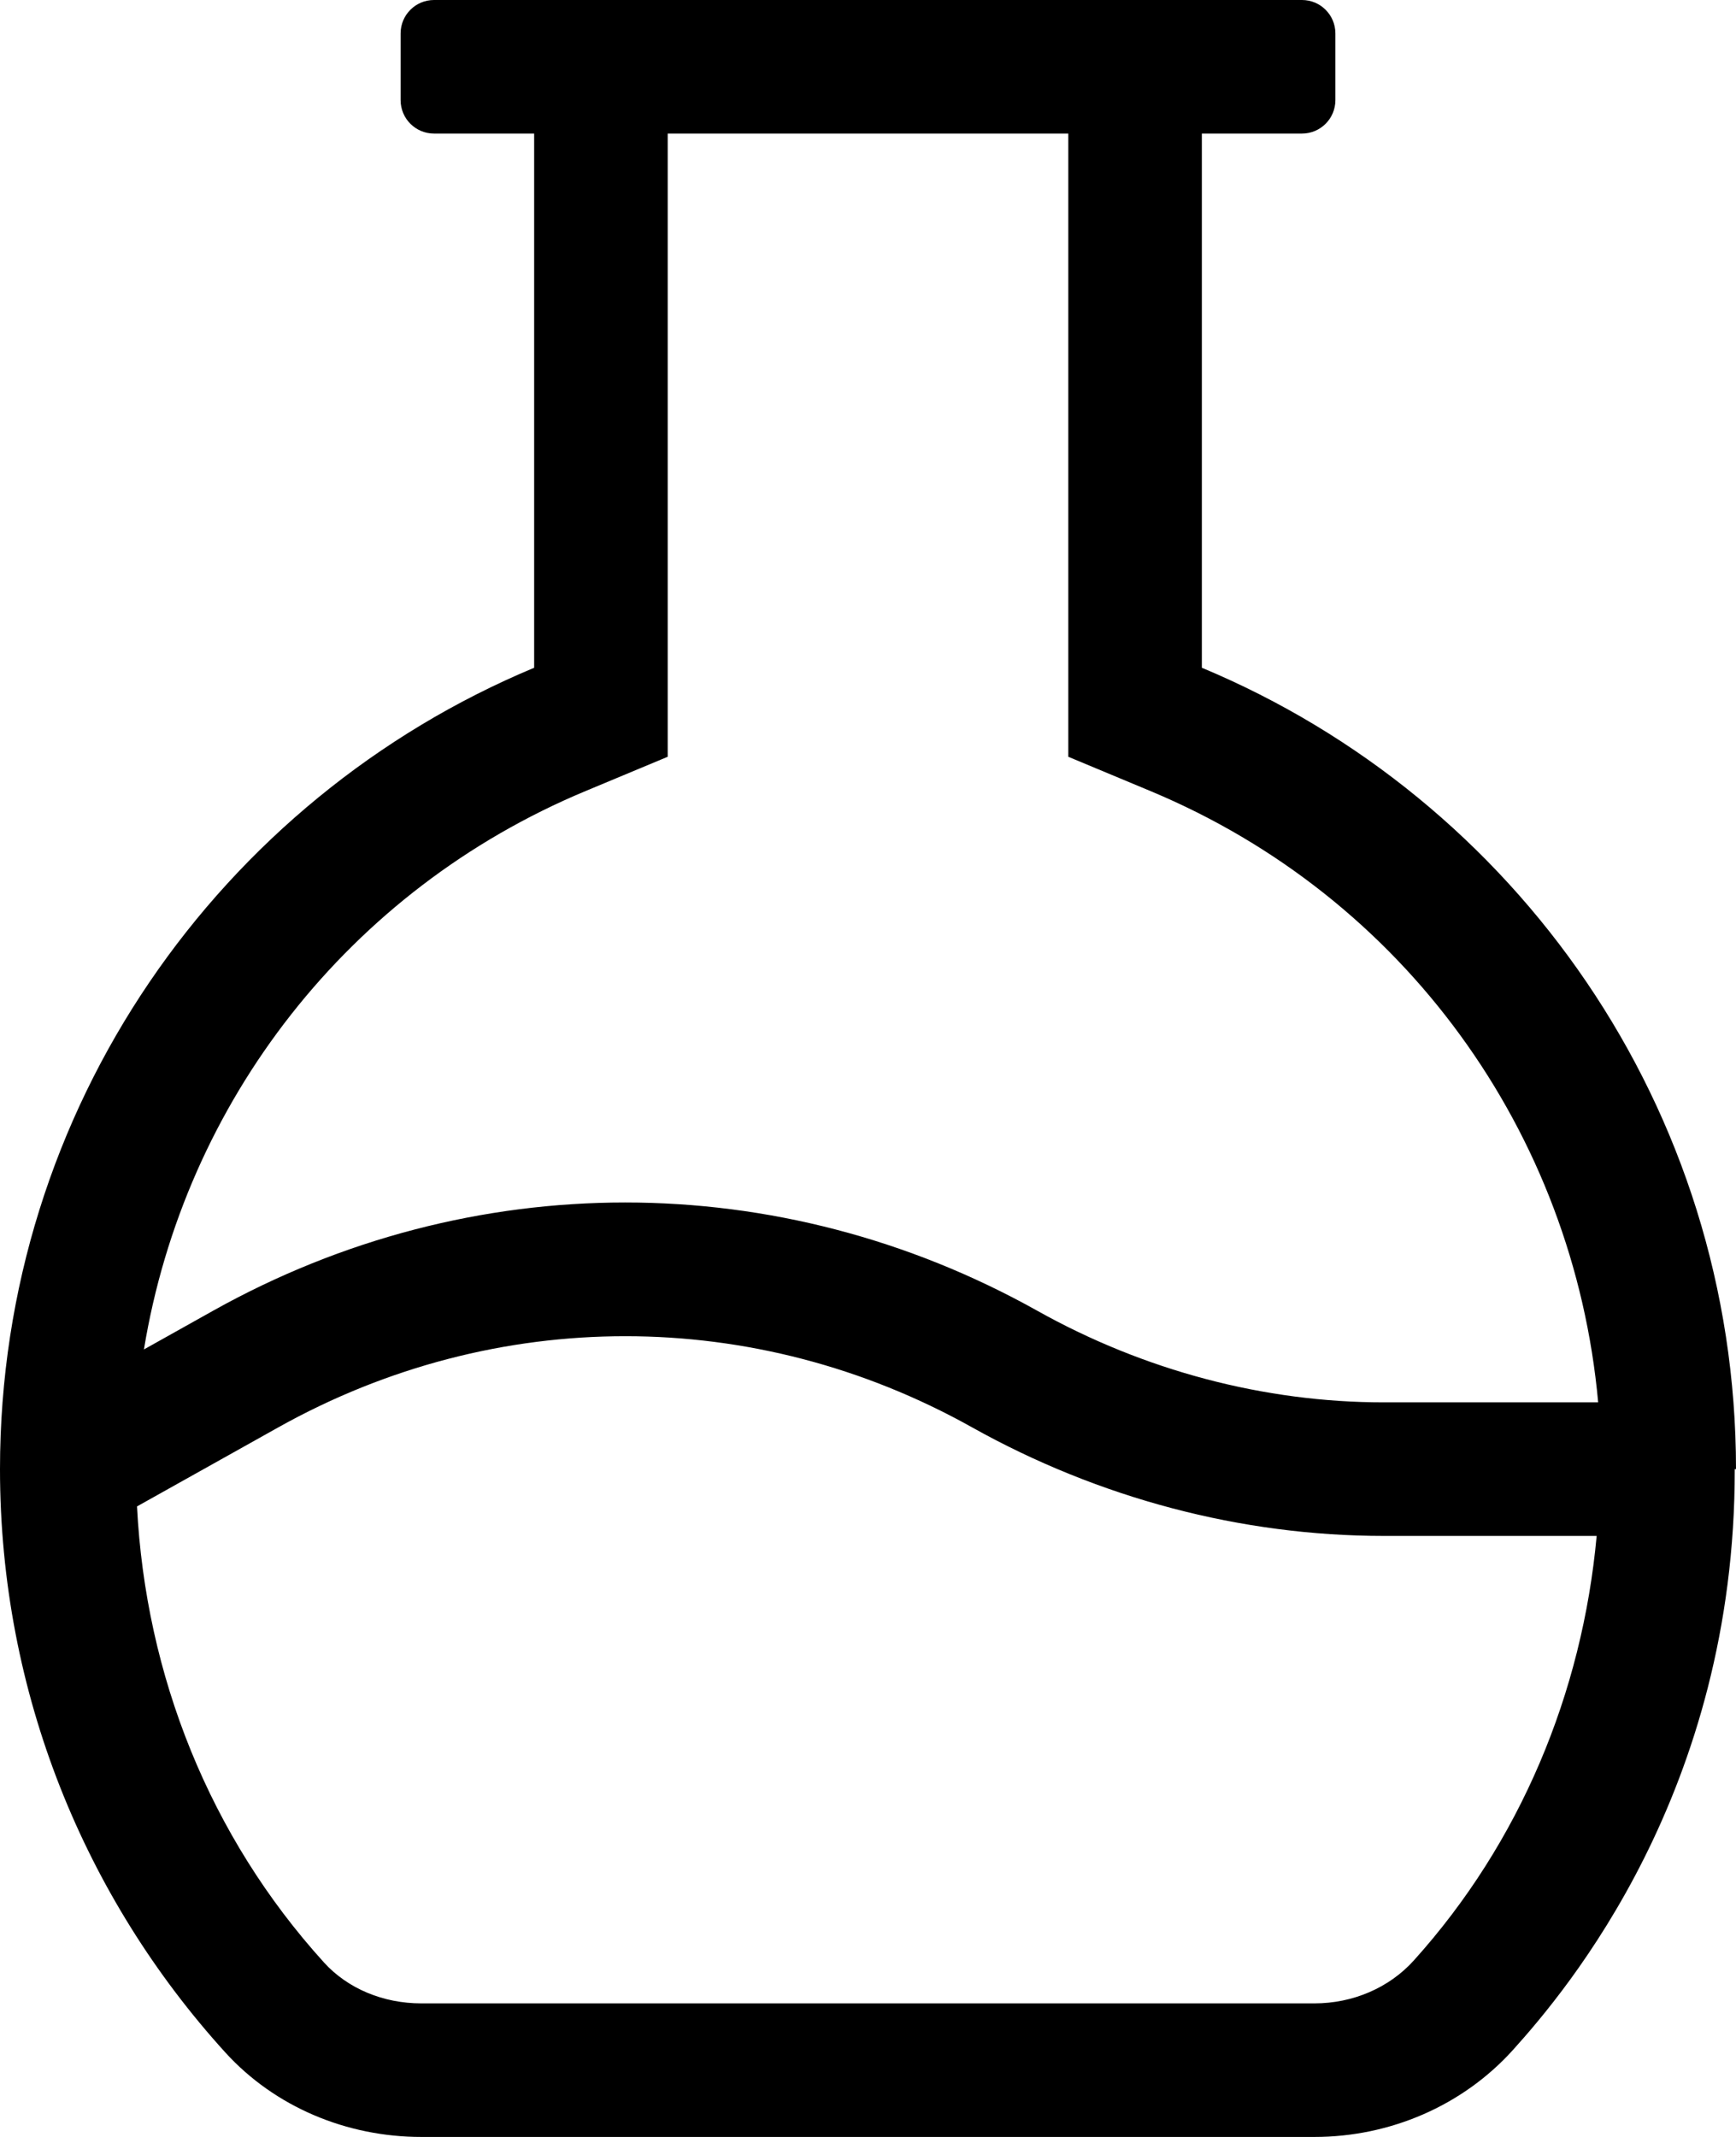
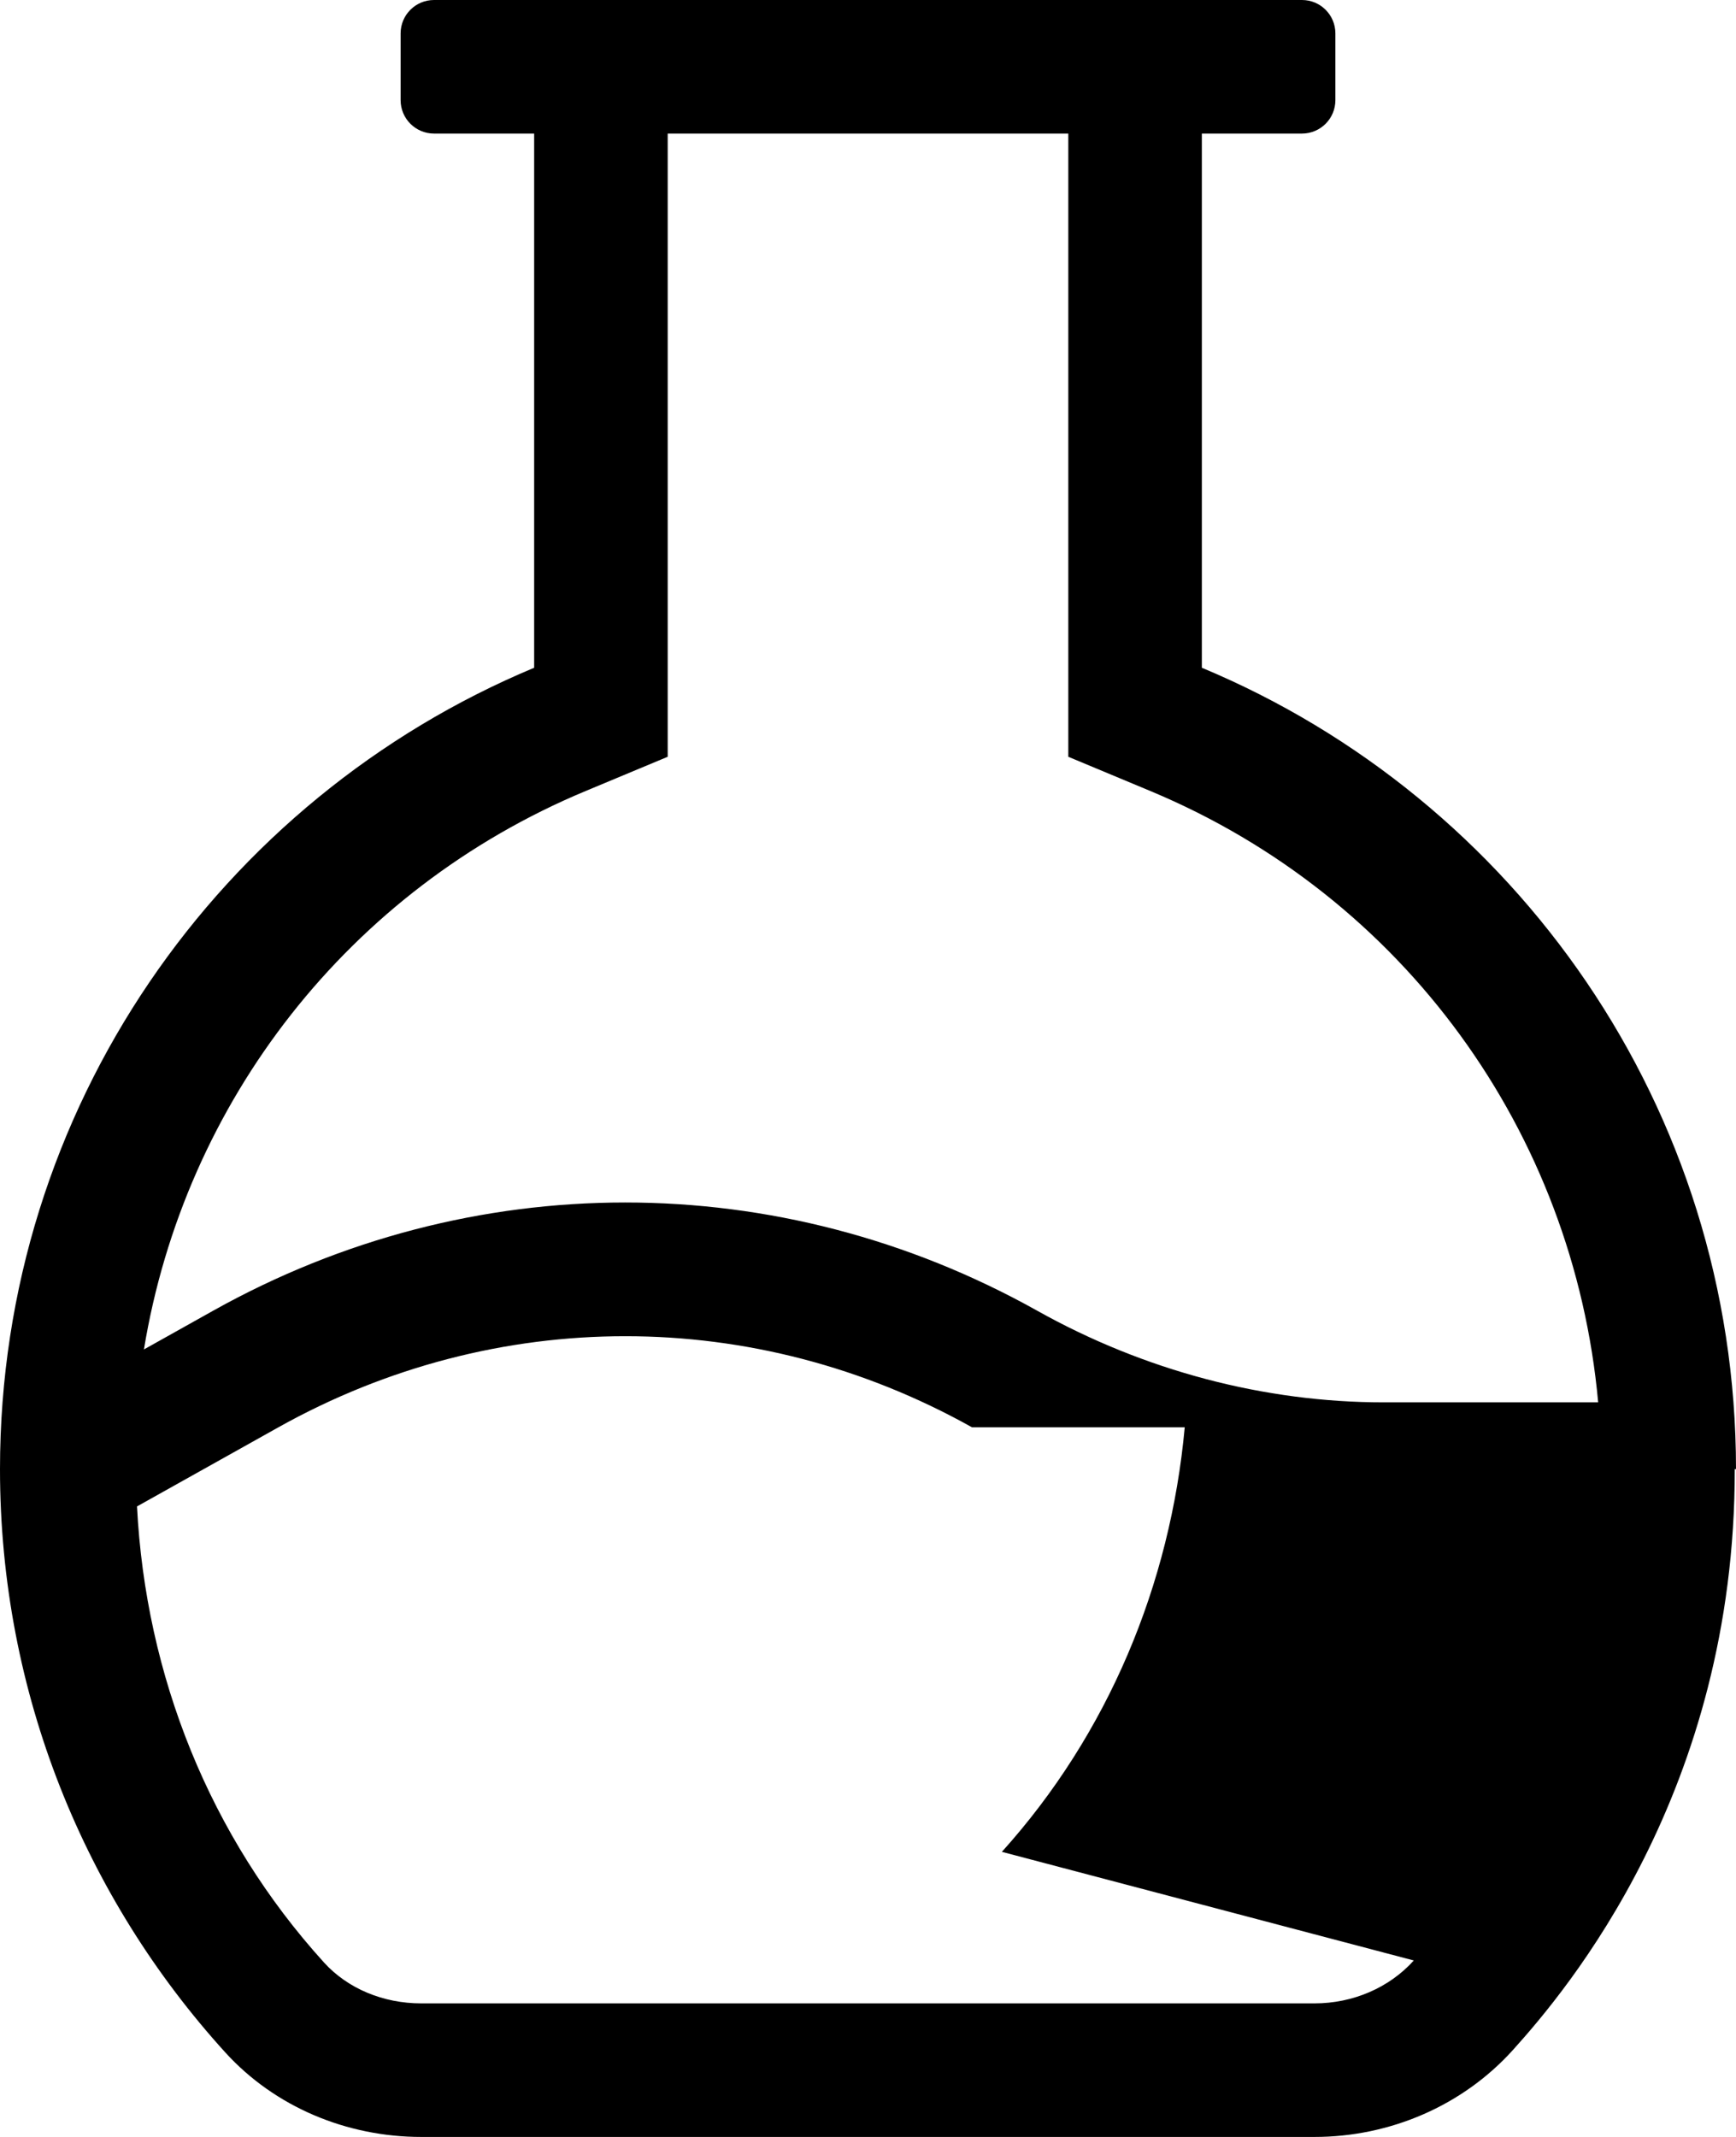
<svg xmlns="http://www.w3.org/2000/svg" viewBox="0 0 416 512">
-   <path d="M416 352c0-86.52-52.85-160.65-128-192.01V32h24c4.42 0 8-3.58 8-8V8c0-4.42-3.58-8-8-8H104c-4.42 0-8 3.58-8 8v16c0 4.42 3.58 8 8 8h24v127.99C52.85 191.35 0 265.48 0 352c0 53.79 20.43 102.79 53.94 139.7 11.95 13.17 29.21 20.3 47 20.3h214.04c18.06 0 35.49-7.44 47.58-20.85 12.92-14.34 53.24-61.93 53.14-139.15h.3zM140.32 189.53l19.68-8.21V32h96v149.32l19.68 8.21C336.49 214.9 377.11 271.36 382.97 336h-51.35c-28.66 0-57.41-7.59-83.09-21.97-61.81-34.56-135.62-34.56-197.44 0l-16.6 9.29c9.73-59.28 49.03-110.1 105.83-133.79zm198.47 280.19c-5.89 6.53-14.56 10.28-23.81 10.28H100.94c-9.15 0-17.65-3.57-23.3-9.8-27.4-30.19-42.74-68.76-44.81-109.27l33.89-18.96c52.09-29.11 114.22-29.08 166.19 0C263.38 359 297.5 368 331.62 368h50.99c-3.45 37.65-18.35 73.46-43.82 101.72z" />
+   <path d="M416 352c0-86.52-52.85-160.65-128-192.01V32h24c4.42 0 8-3.58 8-8V8c0-4.42-3.58-8-8-8H104c-4.42 0-8 3.58-8 8v16c0 4.42 3.58 8 8 8h24v127.99C52.85 191.35 0 265.48 0 352c0 53.79 20.43 102.79 53.94 139.7 11.95 13.17 29.21 20.3 47 20.3h214.04c18.06 0 35.49-7.44 47.58-20.85 12.92-14.34 53.24-61.93 53.14-139.15h.3zM140.32 189.53l19.68-8.21V32h96v149.32l19.68 8.21C336.49 214.9 377.11 271.36 382.97 336h-51.35c-28.66 0-57.41-7.59-83.09-21.97-61.81-34.56-135.62-34.56-197.44 0l-16.6 9.29c9.73-59.28 49.03-110.1 105.83-133.79zm198.47 280.19c-5.89 6.53-14.56 10.28-23.81 10.28H100.94c-9.15 0-17.65-3.57-23.3-9.8-27.4-30.19-42.74-68.76-44.81-109.27l33.89-18.96c52.09-29.11 114.22-29.08 166.19 0h50.99c-3.45 37.65-18.35 73.46-43.82 101.72z" />
</svg>